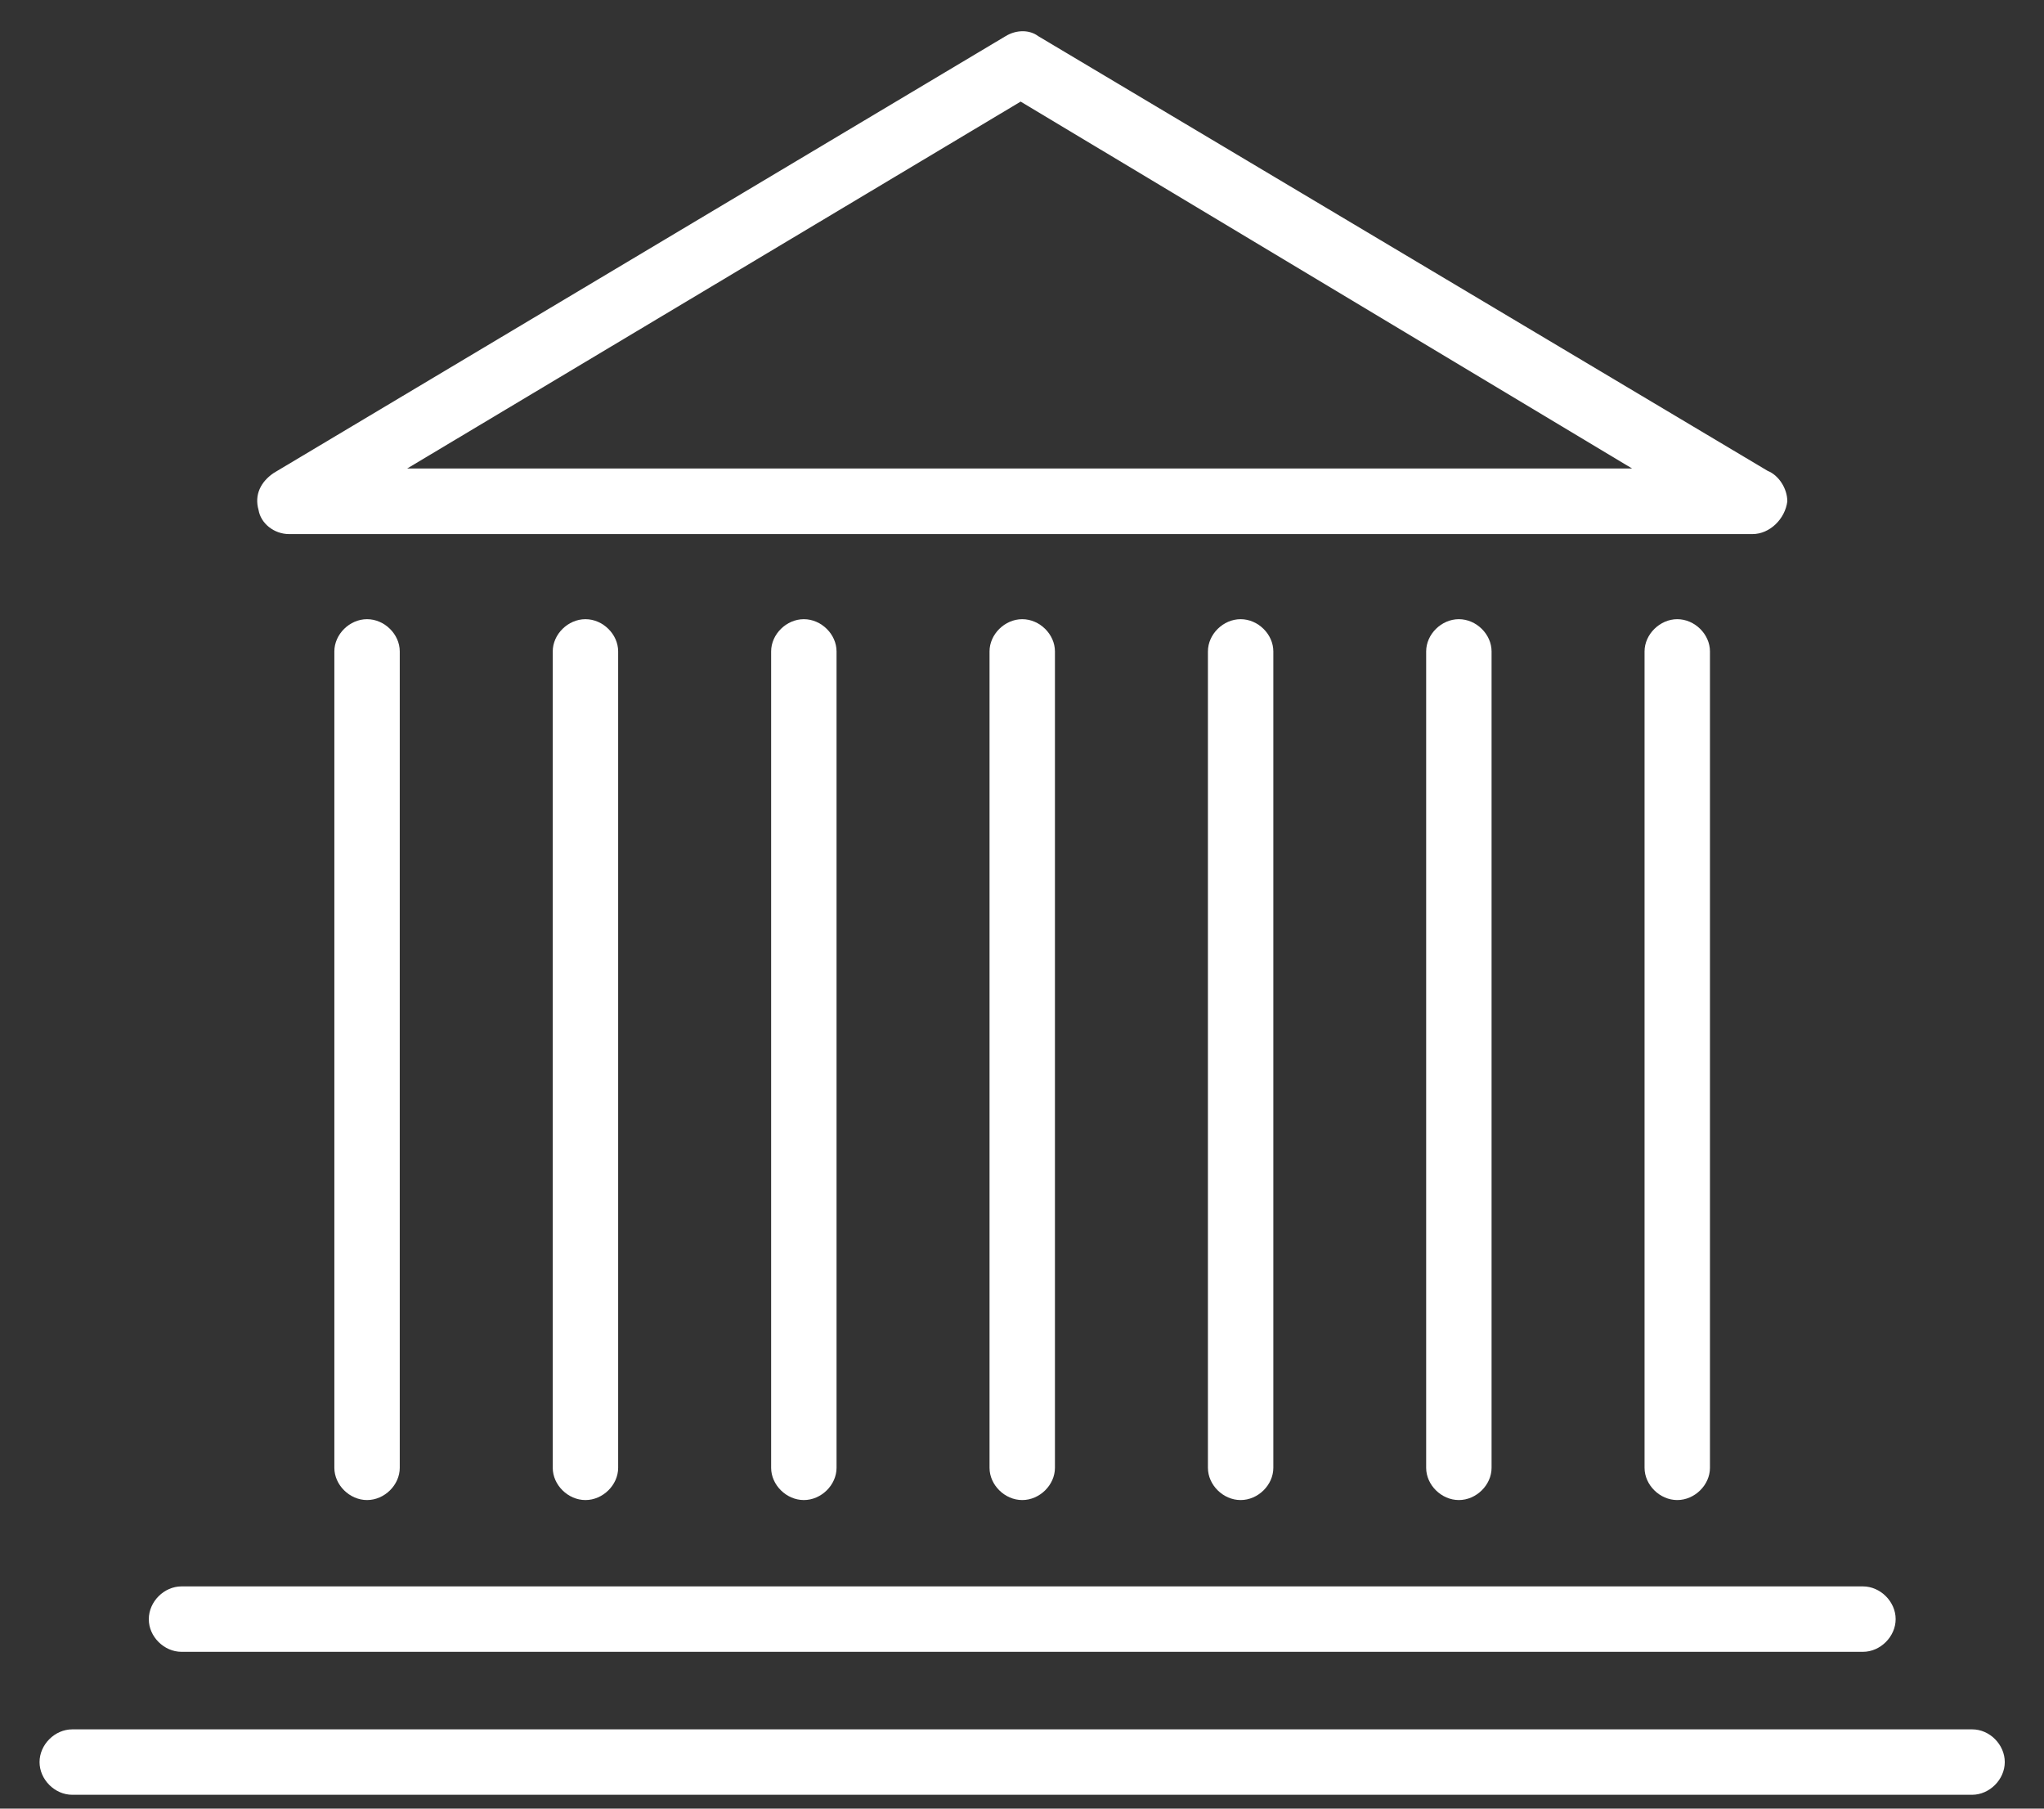
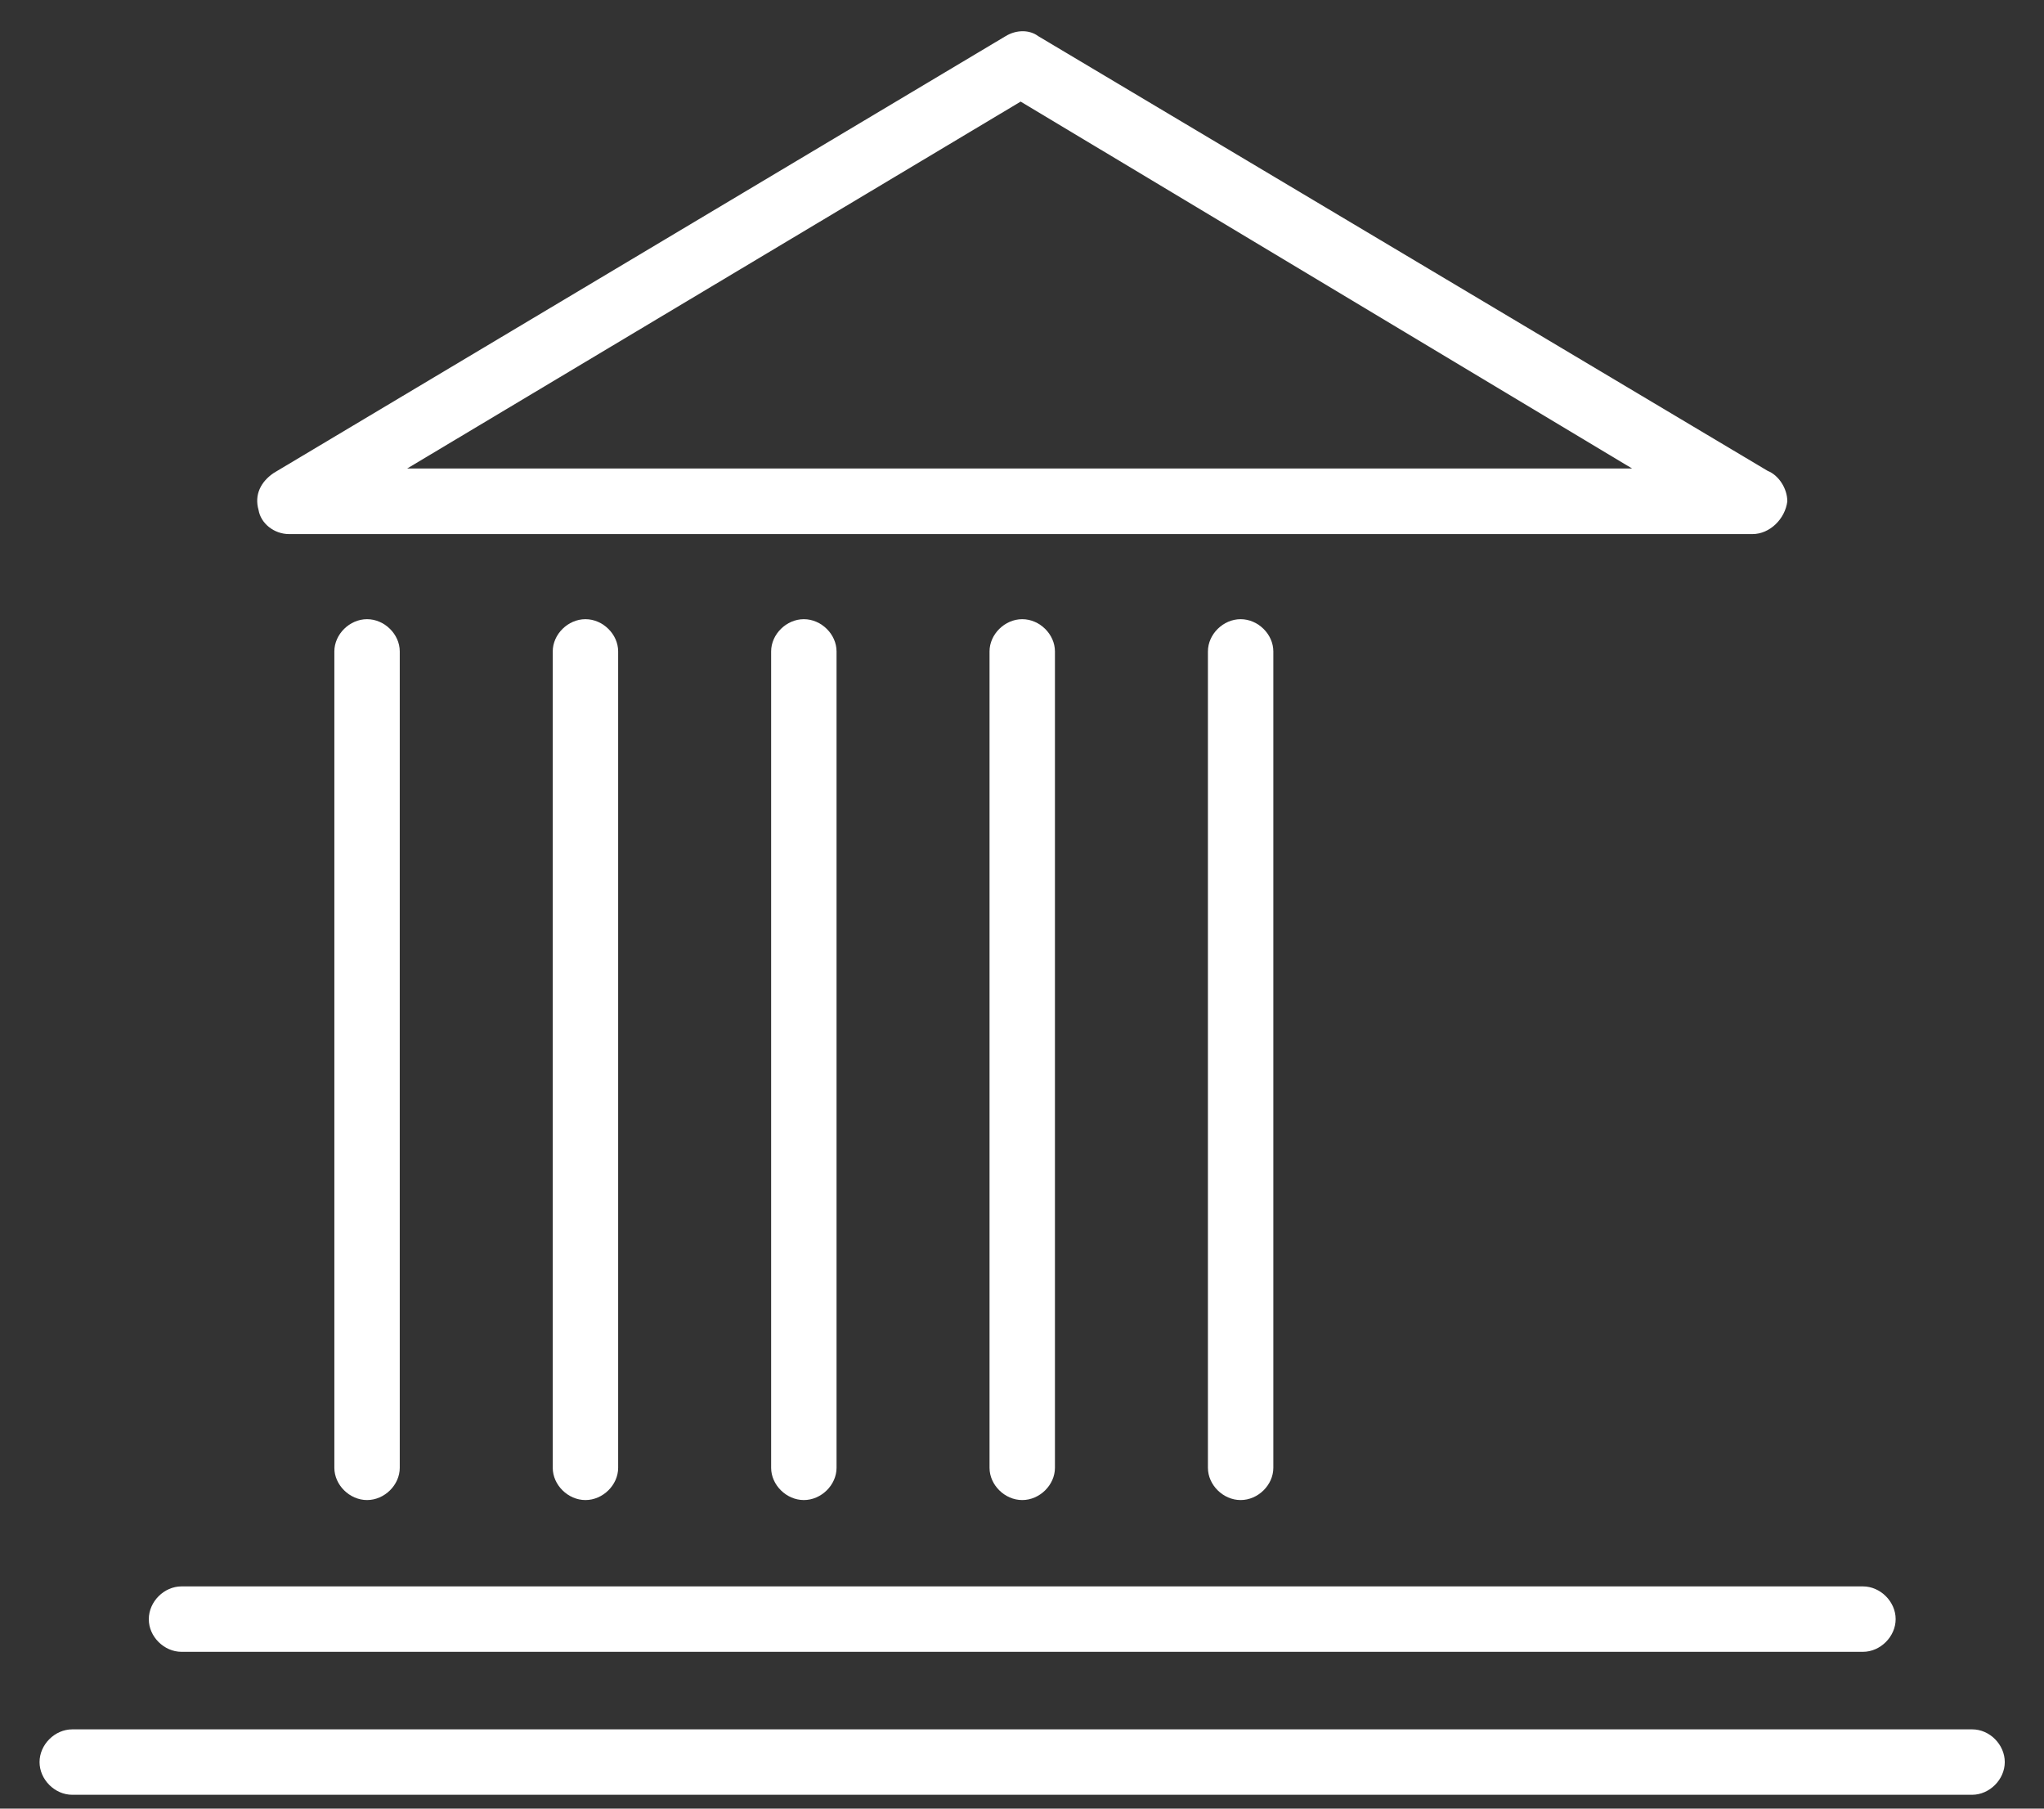
<svg xmlns="http://www.w3.org/2000/svg" width="26" height="23" viewBox="0 0 26 23" fill="none">
  <rect x="0" y="0" width="26" height="23" fill="#333333" stroke="none" />
  <path d="M7.031 8.284V18.666C7.031 18.884 7.225 19.076 7.447 19.076C7.669 19.076 7.863 18.884 7.863 18.666V8.284C7.863 8.066 7.669 7.874 7.447 7.874C7.225 7.874 7.031 8.066 7.031 8.284Z" fill="white" />
  <path d="M4.253 8.284V18.666C4.253 18.884 4.447 19.076 4.669 19.076C4.891 19.076 5.085 18.884 5.085 18.666V8.284C5.085 8.066 4.891 7.874 4.669 7.874C4.447 7.874 4.253 8.066 4.253 8.284Z" fill="white" />
  <path d="M12.587 8.284V18.666C12.587 18.884 12.781 19.076 13.003 19.076C13.225 19.076 13.419 18.884 13.419 18.666V8.284C13.419 8.066 13.225 7.874 13.003 7.874C12.781 7.874 12.587 8.066 12.587 8.284Z" fill="white" />
  <path d="M9.809 8.284V18.666C9.809 18.884 10.003 19.076 10.225 19.076C10.447 19.076 10.641 18.884 10.641 18.666V8.284C10.641 8.066 10.447 7.874 10.225 7.874C10.003 7.874 9.809 8.066 9.809 8.284Z" fill="white" />
-   <path d="M18.141 8.284V18.666C18.141 18.884 18.335 19.076 18.557 19.076C18.779 19.076 18.973 18.884 18.973 18.666V8.284C18.973 8.066 18.779 7.874 18.557 7.874C18.335 7.874 18.141 8.066 18.141 8.284Z" fill="white" />
-   <path d="M20.919 8.284V18.666C20.919 18.884 21.113 19.076 21.335 19.076C21.557 19.076 21.751 18.884 21.751 18.666V8.284C21.751 8.066 21.557 7.874 21.335 7.874C21.115 7.874 20.919 8.066 20.919 8.284Z" fill="white" />
  <path d="M15.365 8.284V18.666C15.365 18.884 15.559 19.076 15.781 19.076C16.003 19.076 16.197 18.884 16.197 18.666V8.284C16.197 8.066 16.003 7.874 15.781 7.874C15.559 7.874 15.365 8.066 15.365 8.284Z" fill="white" />
  <path d="M3.679 6.792H22.291C22.513 6.792 22.707 6.598 22.735 6.376C22.735 6.21 22.623 6.042 22.485 5.988L13.207 0.46C13.095 0.376 12.929 0.376 12.791 0.46L3.483 6.014C3.317 6.126 3.233 6.292 3.289 6.486C3.317 6.654 3.483 6.792 3.679 6.792ZM12.983 1.292L20.761 5.958H5.179L12.983 1.292Z" fill="white" />
  <path d="M2.309 21.006H23.697C23.919 21.006 24.113 20.812 24.113 20.59C24.113 20.368 23.919 20.174 23.697 20.174H2.309C2.087 20.174 1.893 20.368 1.893 20.59C1.891 20.812 2.087 21.006 2.309 21.006Z" fill="white" />
  <path d="M25.087 21.992H0.919C0.697 21.992 0.503 22.186 0.503 22.408C0.503 22.63 0.697 22.824 0.919 22.824H25.085C25.307 22.824 25.501 22.63 25.501 22.408C25.501 22.186 25.309 21.992 25.087 21.992Z" fill="white" />
</svg>